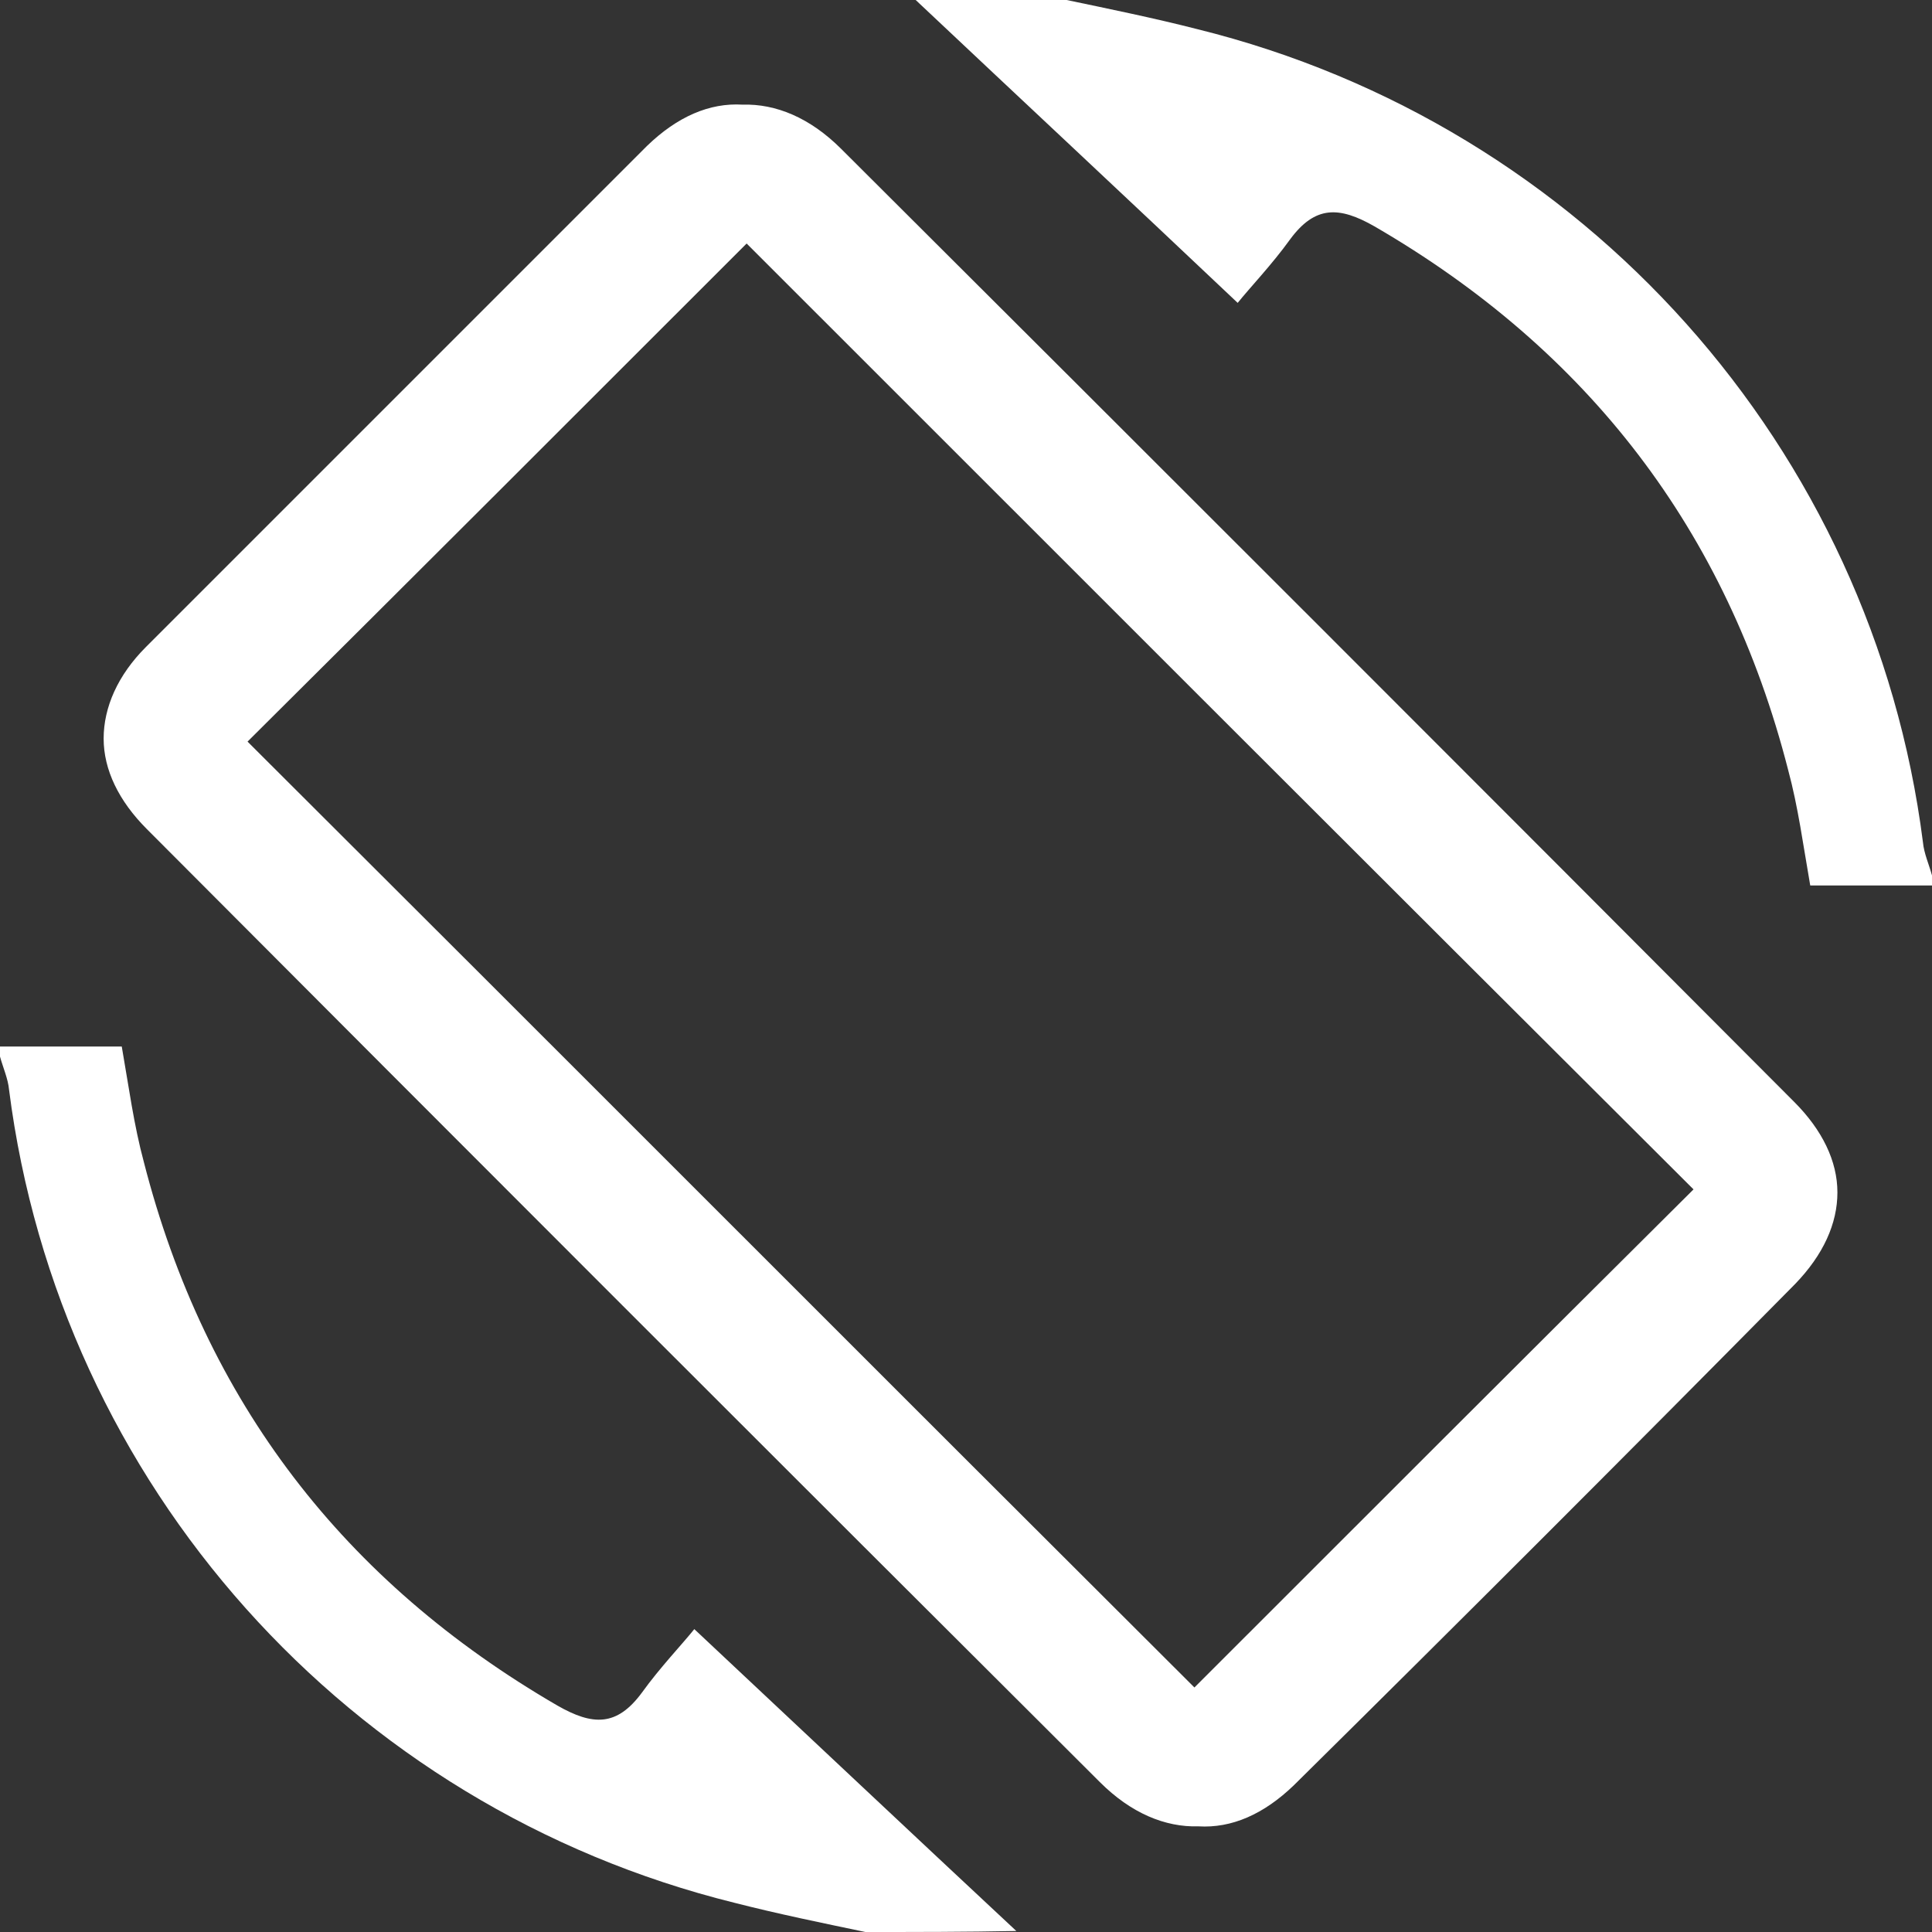
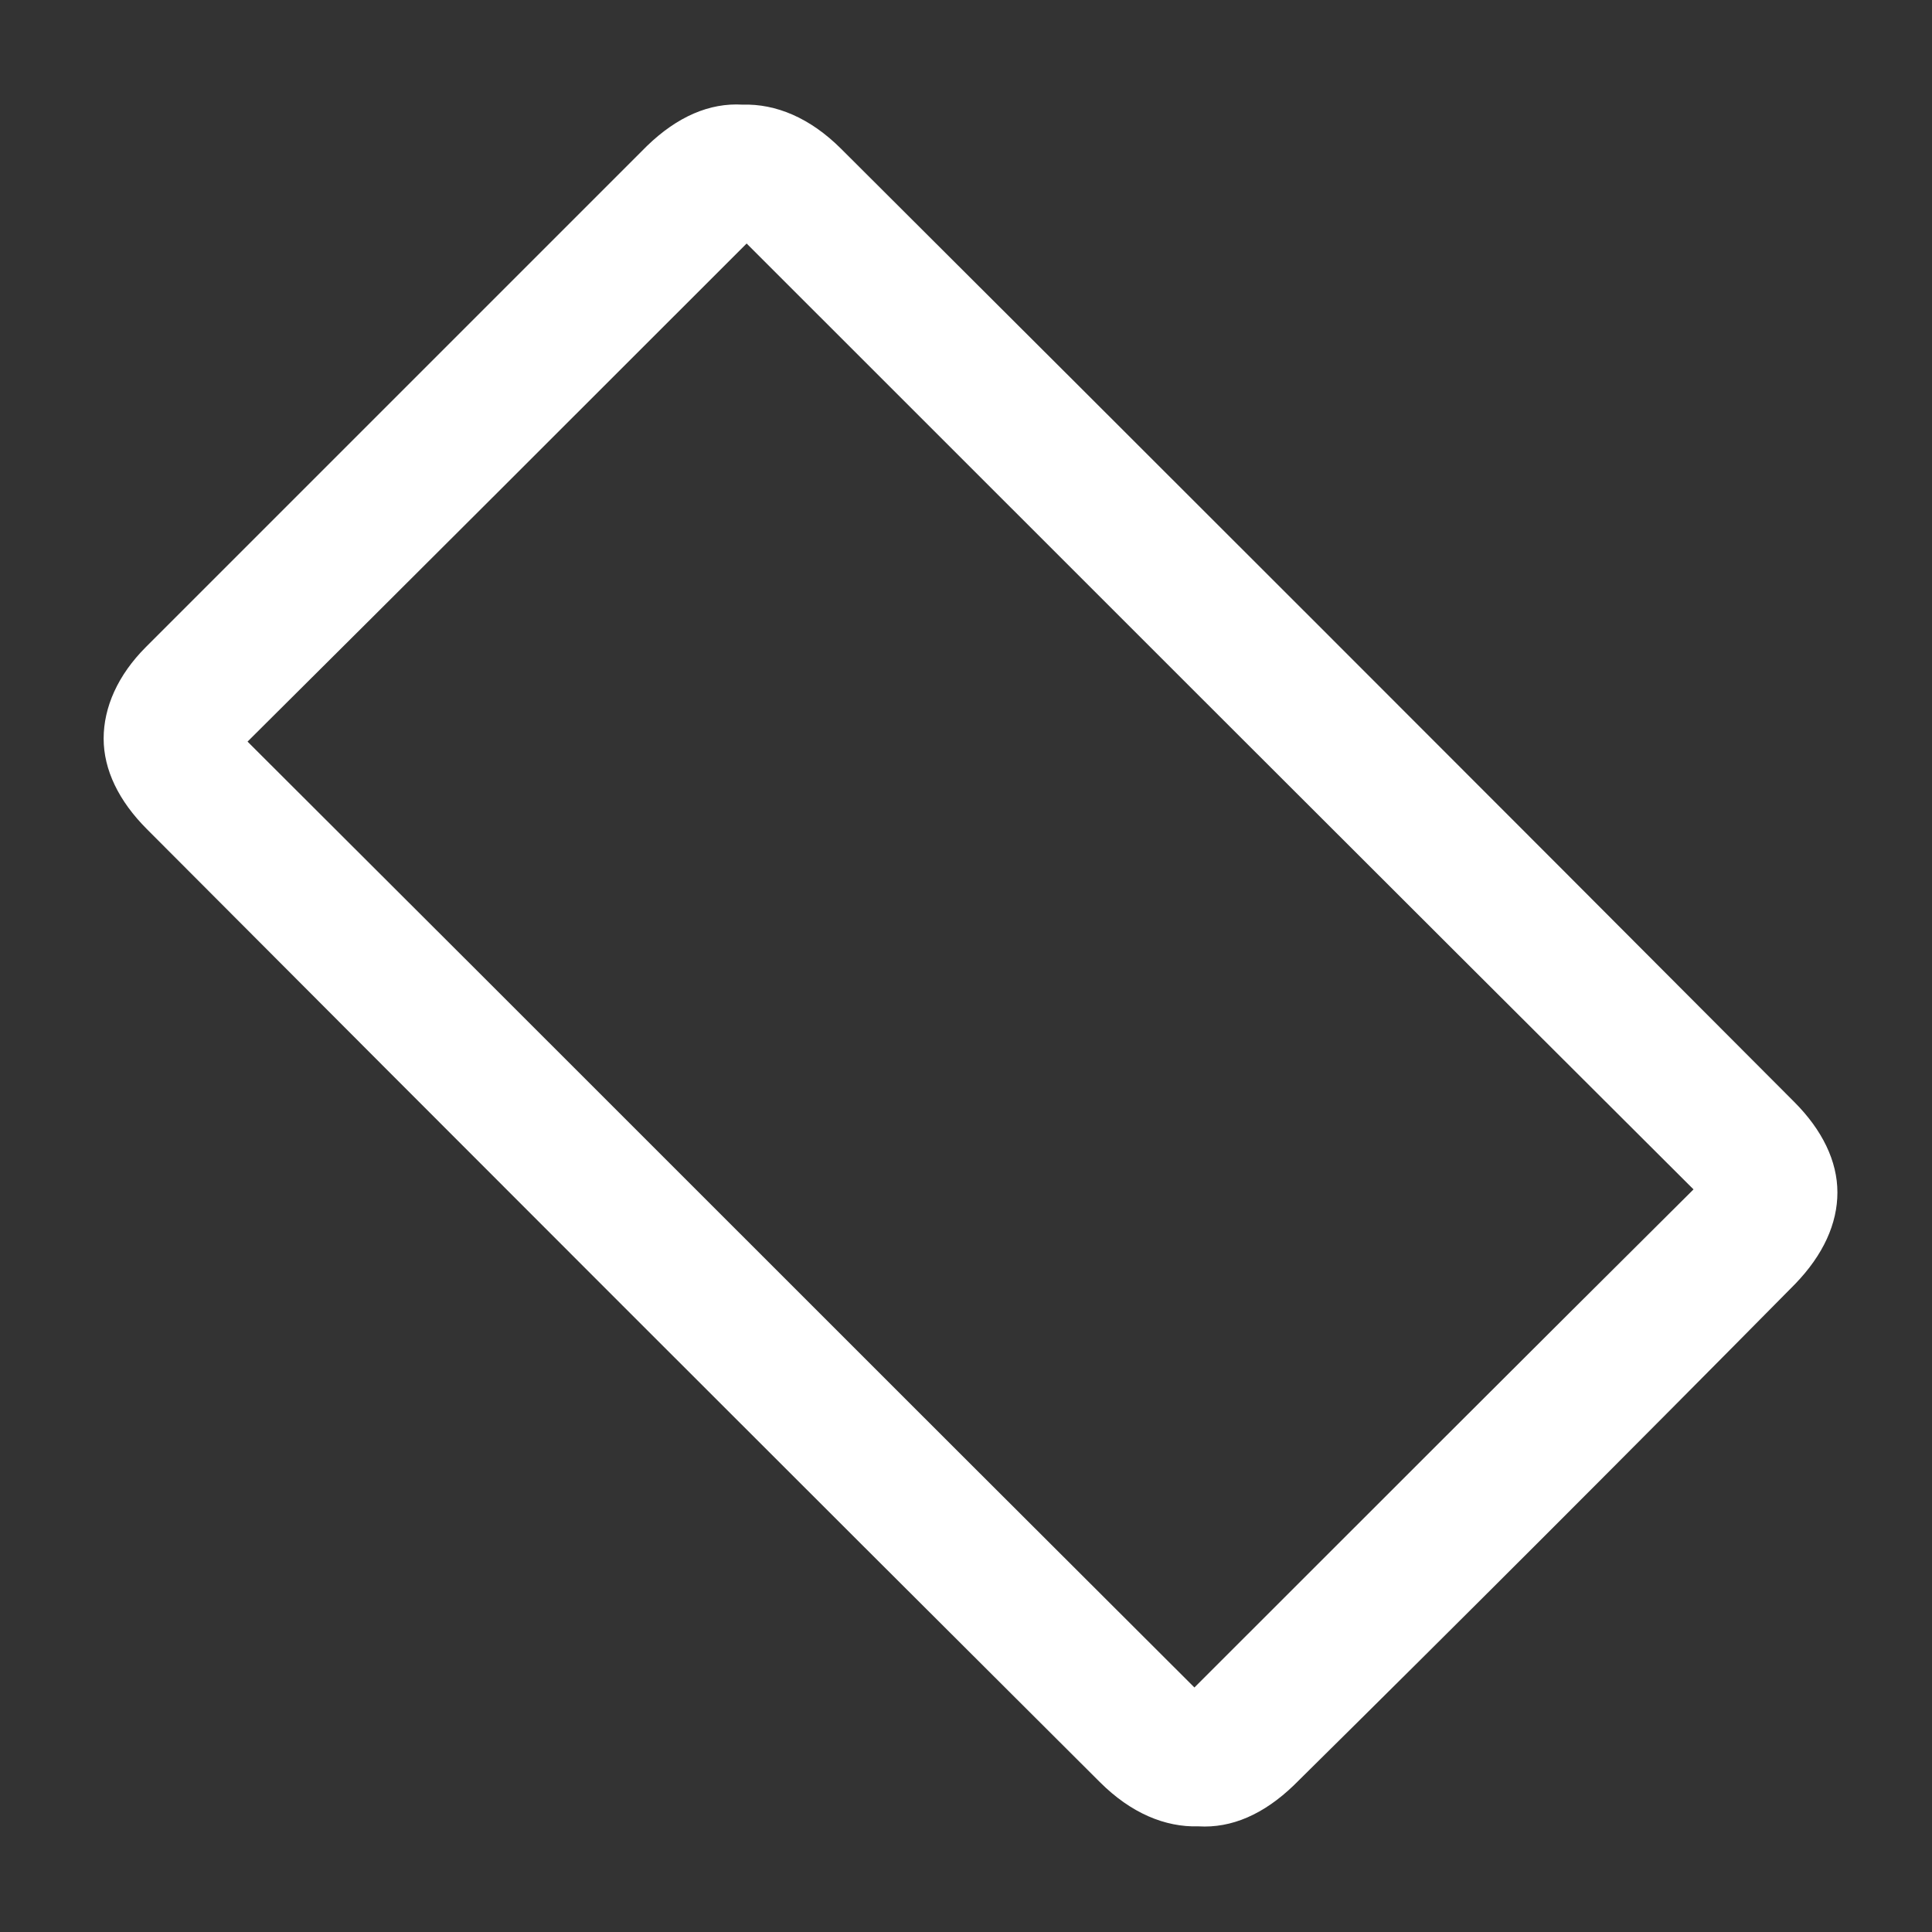
<svg xmlns="http://www.w3.org/2000/svg" version="1.1" id="Layer_1" x="0px" y="0px" viewBox="0 0 192 192" style="enable-background:new 0 0 192 192;" xml:space="preserve">
  <rect x="0" y="0" width="192" height="192" fill="#333333" stroke="none" />
  <style type="text/css">
	.st0{fill:#FFFFFF;}
</style>
-   <path class="st0" d="M86,192c-4.3-0.9-8.7-1.8-13-2.9c-38.4-9.5-67.1-41.6-72.1-80.8c-0.1-1.1-0.6-2.2-0.9-3.3c0-0.3,0-0.7,0-1  c4,0,7.9,0,12.1,0c0.7,4,1.2,7.8,2.2,11.5c6.1,23.8,19.9,41.7,41.1,54c3.5,2,5.9,2.1,8.4-1.3c1.8-2.5,4-4.8,5.2-6.3  c11.2,10.5,21.6,20.3,32,30C96,192,91,192,86,192z" />
  <path class="st0" d="M182.6,118.5C182.6,118.5,182.6,118.5,182.6,118.5c0-3.1-1.5-6.2-4.3-9c-31.5-31.6-63.1-63.2-94.7-94.7  c-3.1-3.1-6.5-4.5-9.8-4.4c-3.3-0.2-6.5,1.2-9.5,4.1C47.7,31.1,31.1,47.7,14.5,64.3c-2.8,2.8-4.2,6-4.2,9.1c0,0,0,0,0,0c0,0,0,0,0,0  c0,3.1,1.5,6.2,4.3,9c31.5,31.6,63.1,63.2,94.7,94.7c3.1,3.1,6.5,4.5,9.8,4.4c3.3,0.2,6.5-1.2,9.5-4.1  c16.7-16.5,33.3-33.1,49.8-49.8C181.2,124.7,182.6,121.6,182.6,118.5C182.6,118.5,182.6,118.5,182.6,118.5z M24.6,73.7  c16.5-16.4,33.2-33.1,49.6-49.5c31.2,31.2,62.8,62.8,94.1,94c-16.5,16.4-33.2,33.1-49.6,49.5C87.4,136.5,55.9,104.9,24.6,73.7z" />
-   <path class="st0" d="M106,0c4.3,0.9,8.7,1.8,13,2.9c38.4,9.5,67.1,41.6,72.1,80.8c0.1,1.1,0.6,2.2,0.9,3.3c0,0.3,0,0.7,0,1  c-4,0-7.9,0-12.1,0c-0.7-4-1.2-7.8-2.2-11.5c-6.1-23.8-19.9-41.7-41.1-54c-3.5-2-5.9-2.1-8.4,1.3c-1.8,2.5-4,4.8-5.2,6.3  C111.8,19.5,101.4,9.8,91,0C96,0,101,0,106,0z" />
</svg>